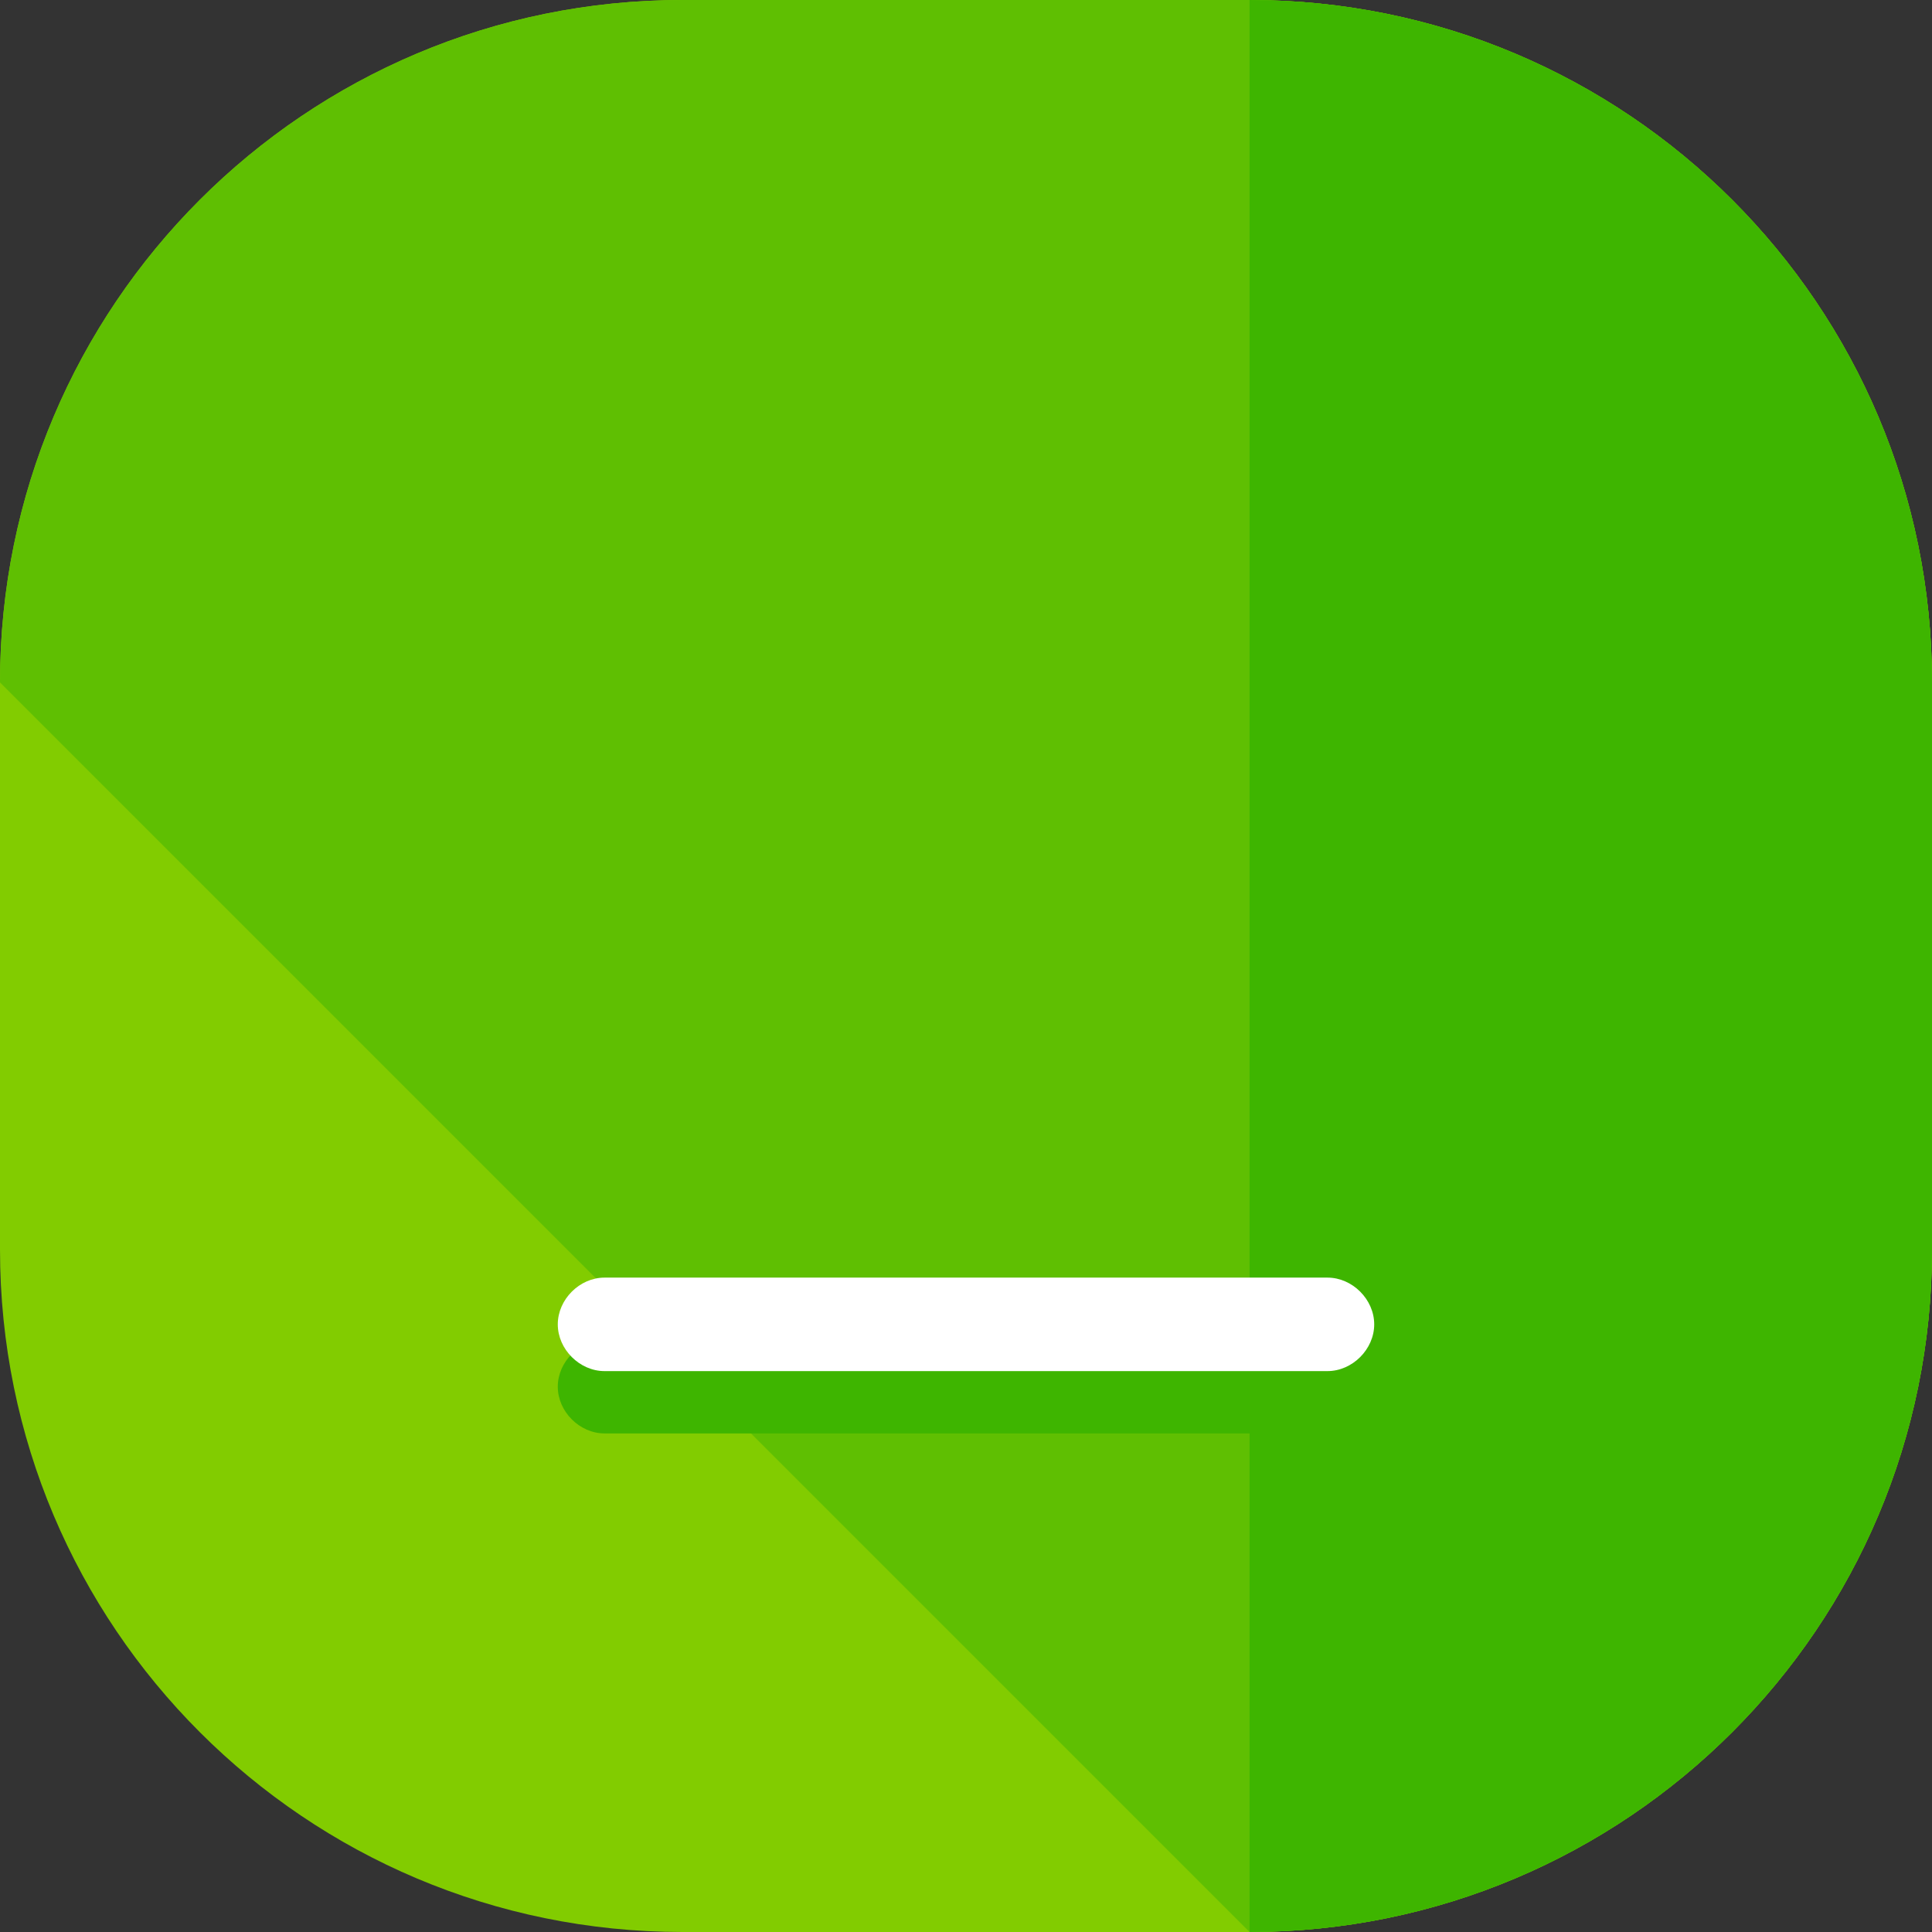
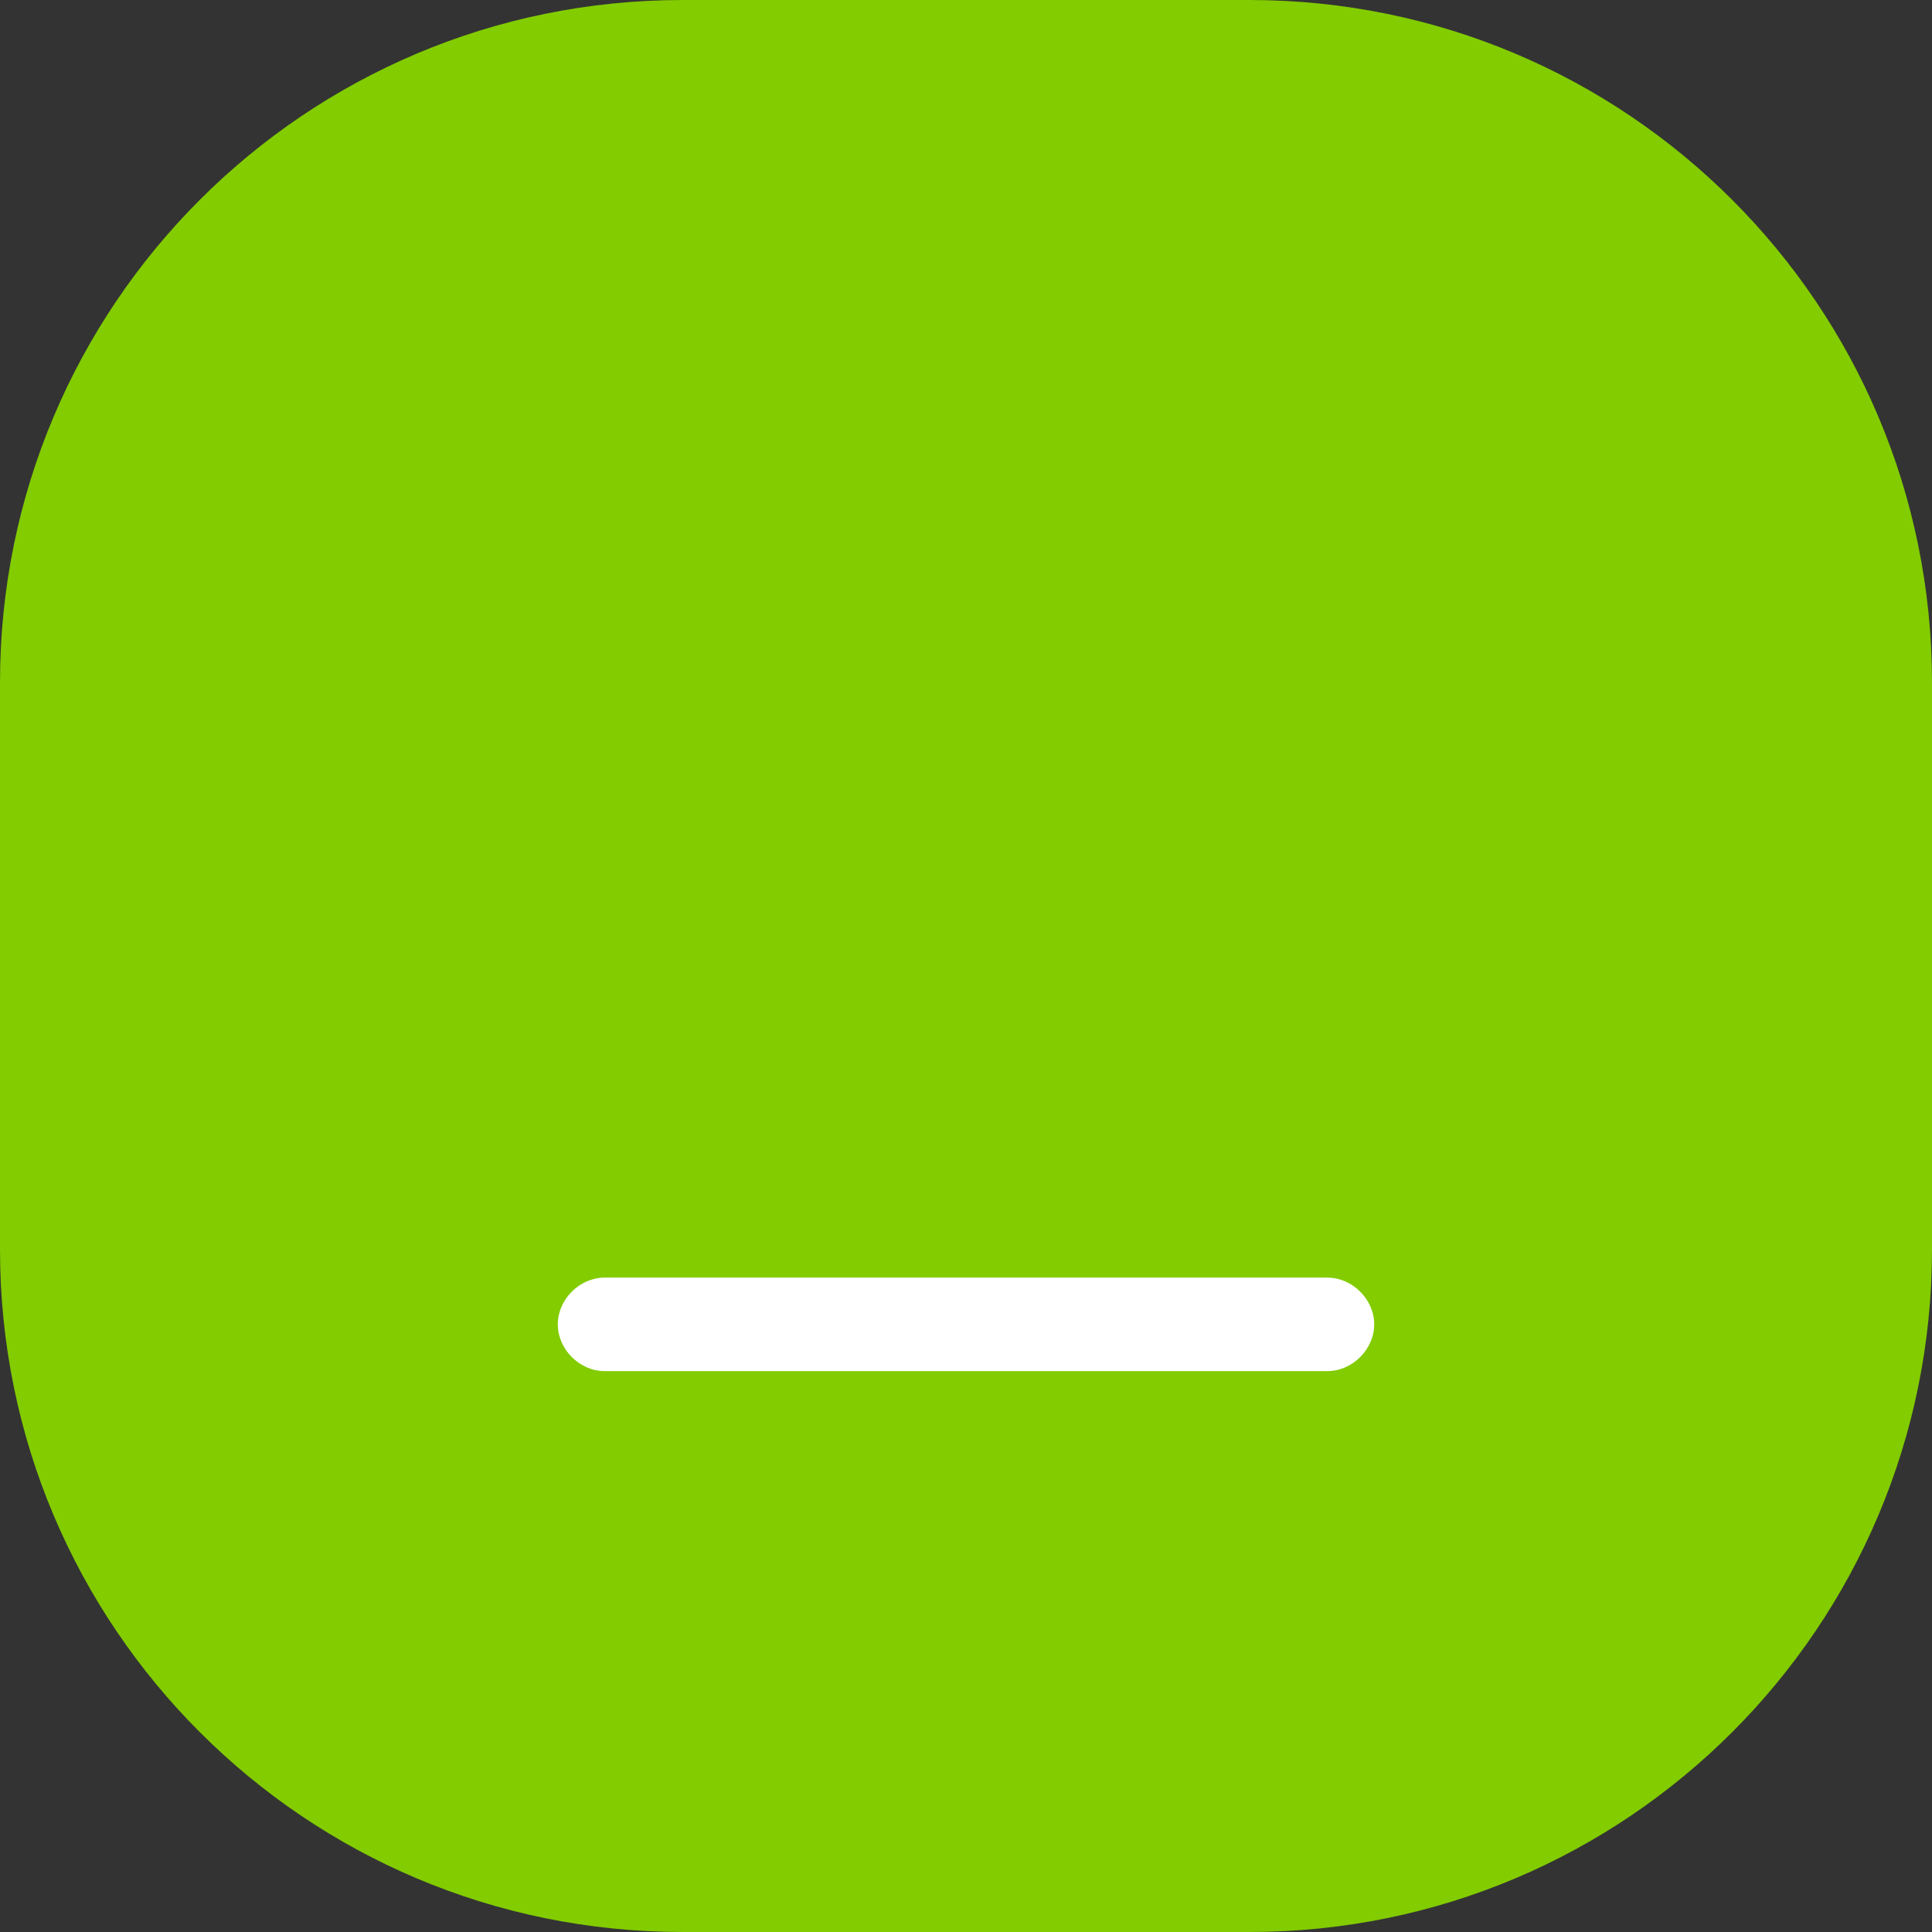
<svg xmlns="http://www.w3.org/2000/svg" version="1.1" id="Layer_1" x="0px" y="0px" viewBox="0 0 496 496" style="enable-background:new 0 0 496 496;" xml:space="preserve">
  <rect x="0" y="0" width="496" height="496" fill="#333333" stroke="none" />
  <path style="fill:#82CC00;" d="M496,320.8c0,96.8-78.4,175.2-175.2,175.2H175.2C78.4,496,0,417.6,0,320.8V175.2  C0,78.4,78.4,0,175.2,0h145.6C417.6,0,496,78.4,496,175.2V320.8z" />
-   <path style="fill:#5FBF02;" d="M0,175.2C0,78.4,78.4,0,175.2,0h145.6C417.6,0,496,78.4,496,175.2v145.6  c0,96.8-78.4,175.2-175.2,175.2" />
  <g>
-     <path style="fill:#3EB500;" d="M320.8,0C417.6,0,496,78.4,496,175.2v145.6c0,96.8-78.4,175.2-175.2,175.2" />
-     <path style="fill:#3EB500;" d="M340.8,368H155.2c-6.4,0-12-5.6-12-12s5.6-12,12-12h185.6c6.4,0,12,5.6,12,12S347.2,368,340.8,368z" />
-   </g>
+     </g>
  <path style="fill:#FFFFFF;" d="M340.8,352H155.2c-6.4,0-12-5.6-12-12s5.6-12,12-12h185.6c6.4,0,12,5.6,12,12S347.2,352,340.8,352z" />
  <g>
</g>
  <g>
</g>
  <g>
</g>
  <g>
</g>
  <g>
</g>
  <g>
</g>
  <g>
</g>
  <g>
</g>
  <g>
</g>
  <g>
</g>
  <g>
</g>
  <g>
</g>
  <g>
</g>
  <g>
</g>
  <g>
</g>
</svg>